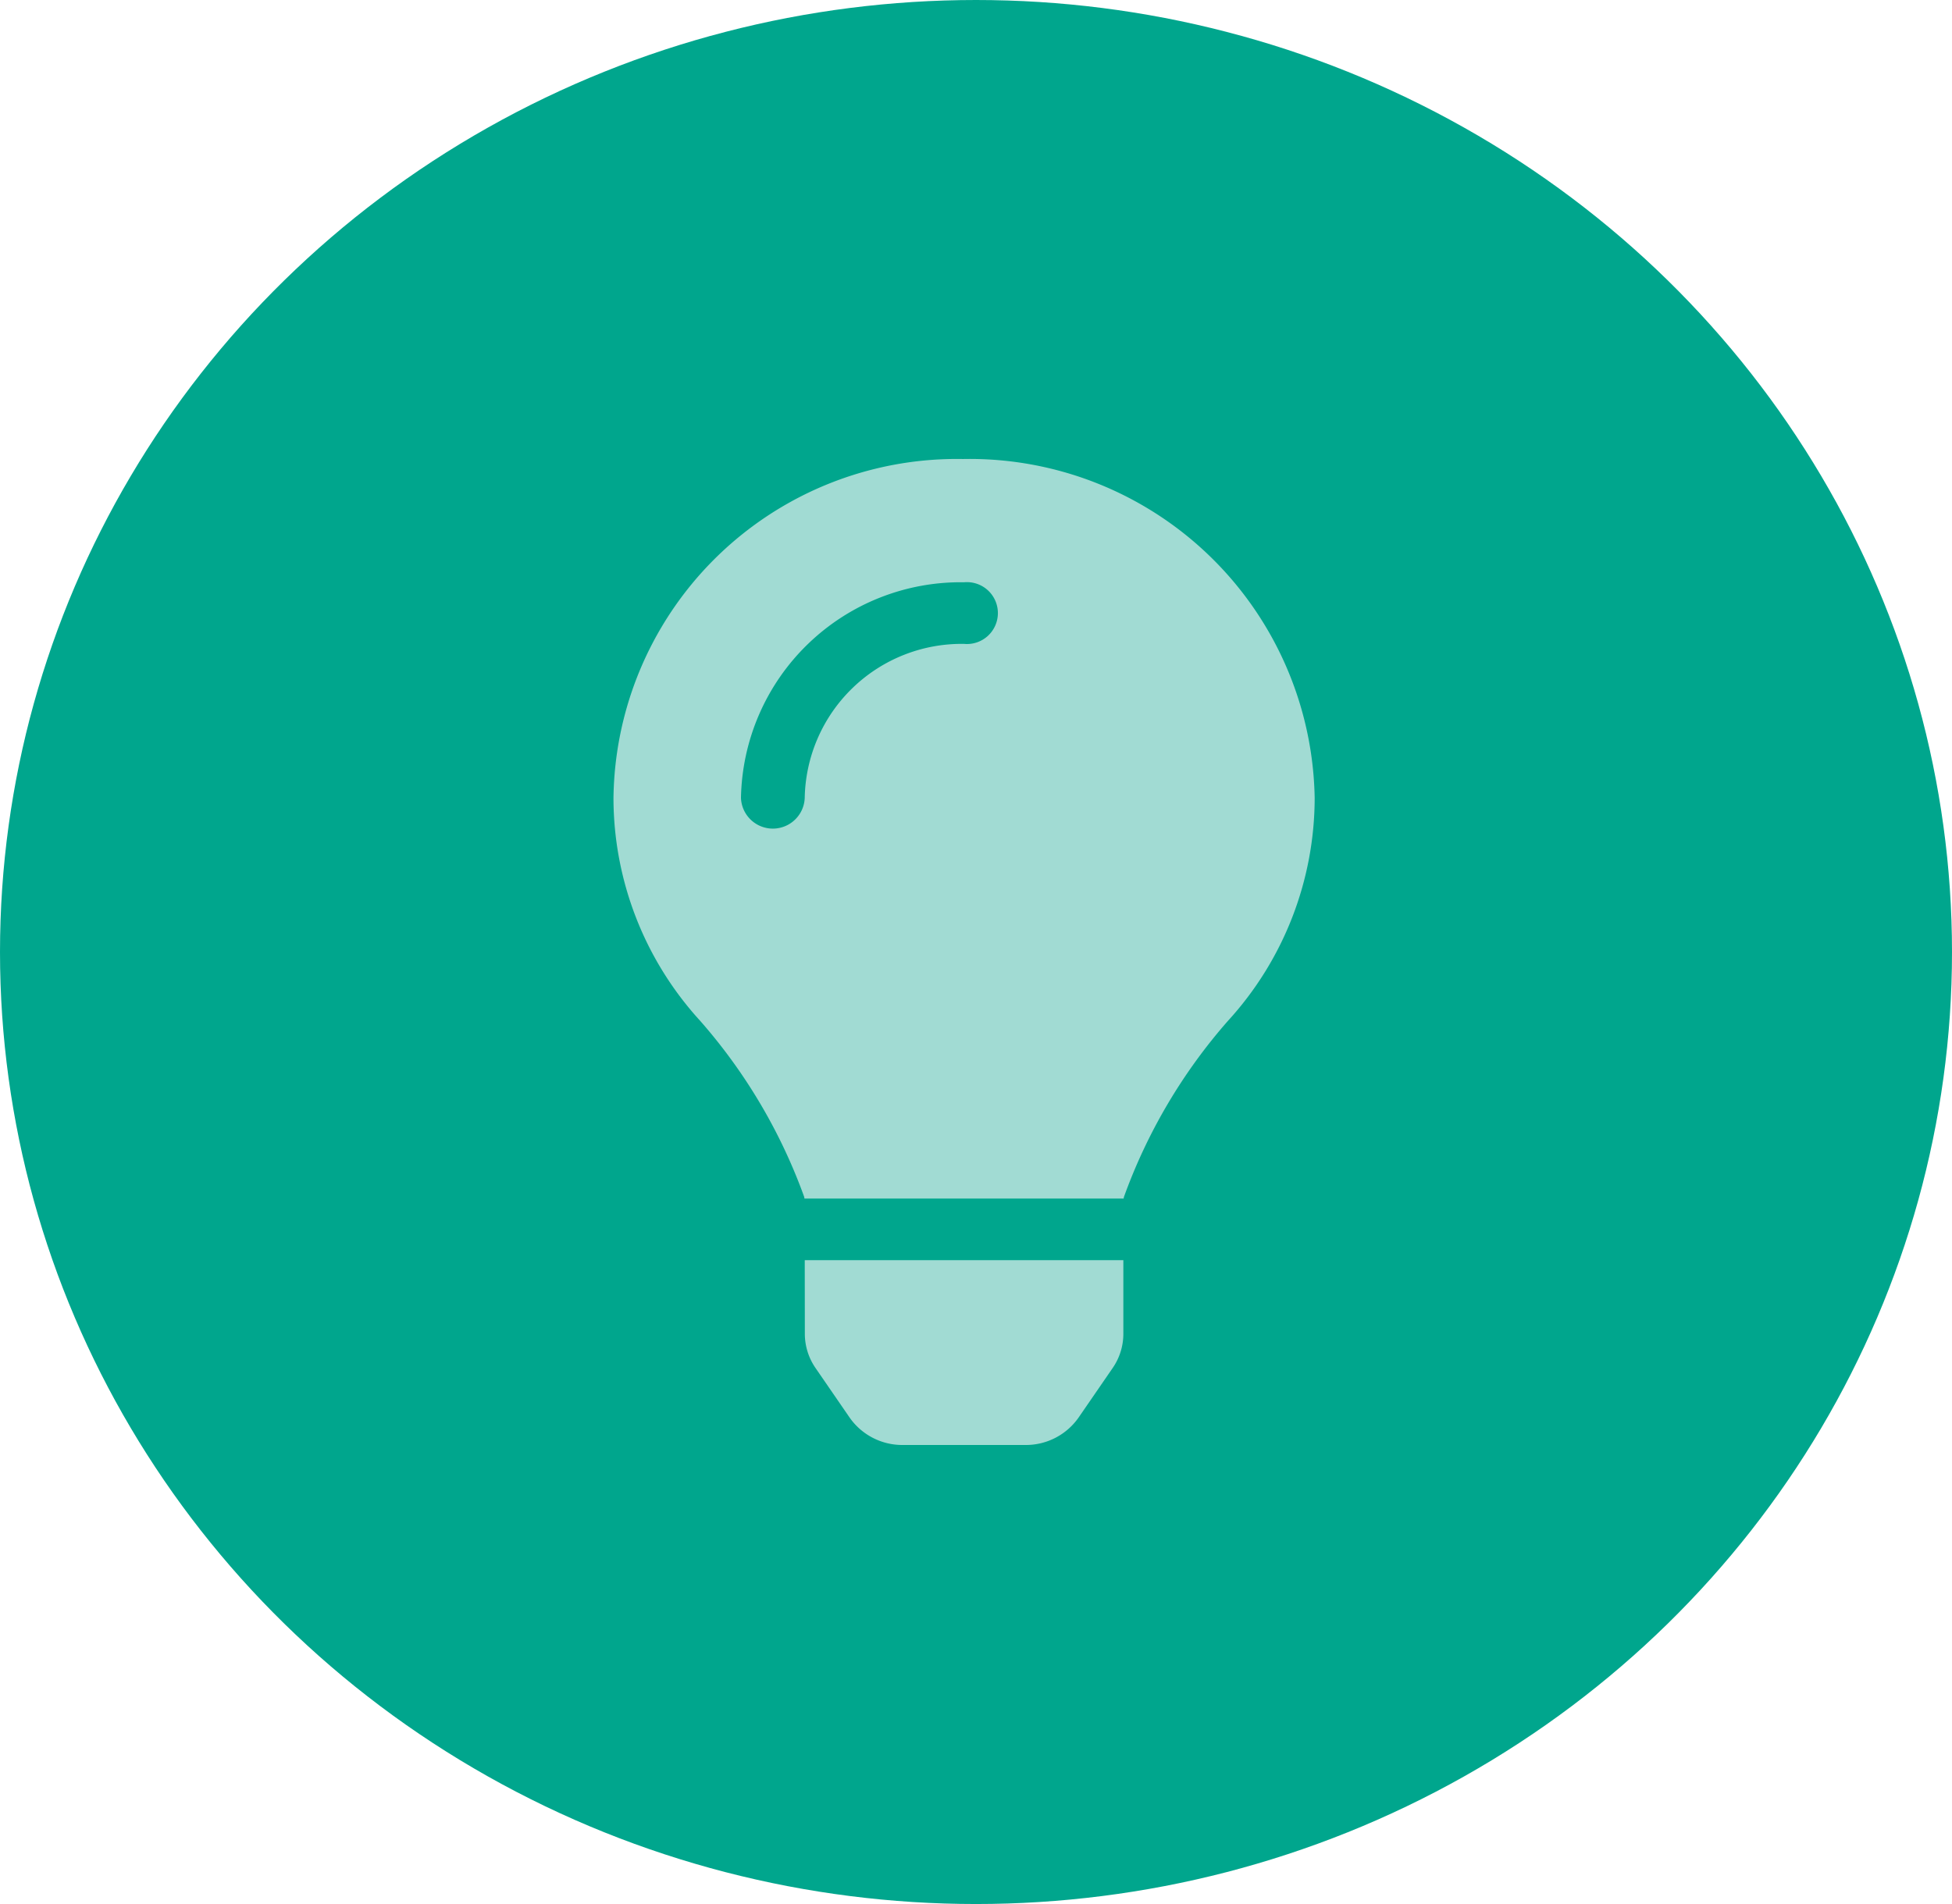
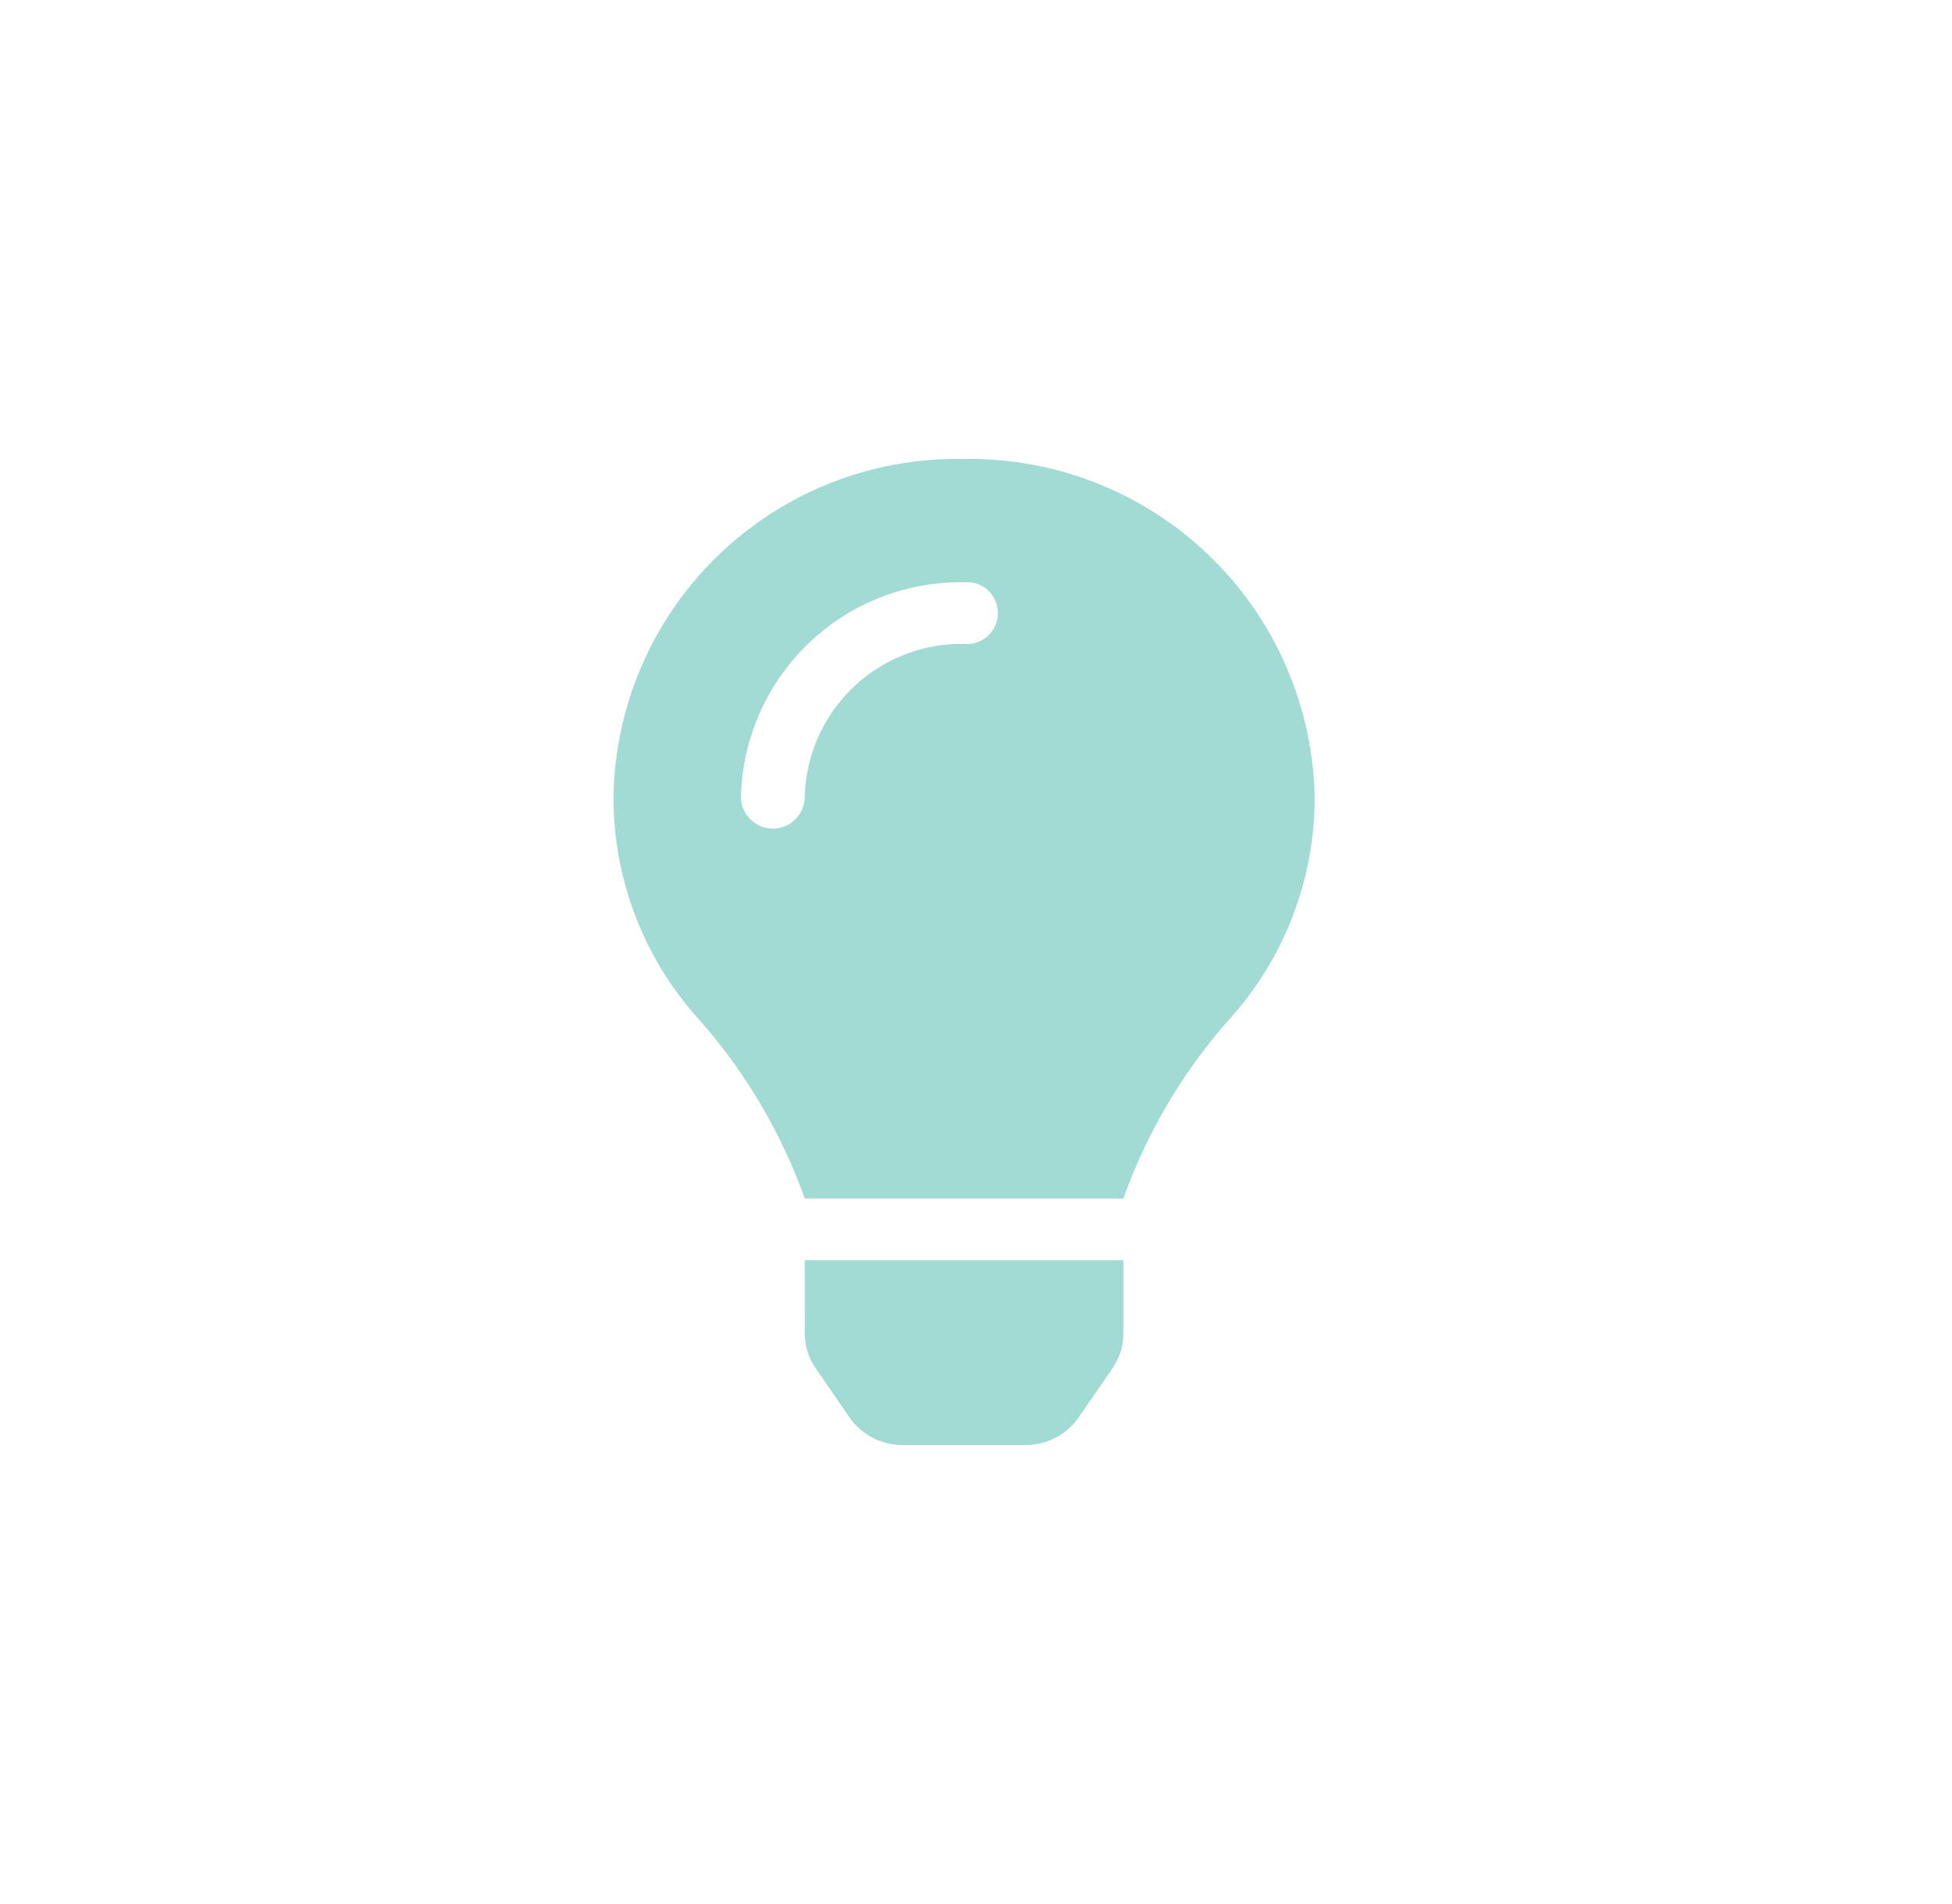
<svg xmlns="http://www.w3.org/2000/svg" width="82" height="80" viewBox="0 0 82 80">
  <g id="Group_27" data-name="Group 27" transform="translate(-389 -1364)">
    <g id="Group_23" data-name="Group 23">
-       <ellipse id="Ellipse_2" data-name="Ellipse 2" cx="41" cy="40" rx="41" ry="40" transform="translate(389 1364)" fill="#00a68d" />
-     </g>
+       </g>
    <path id="Icon_awesome-lightbulb" data-name="Icon awesome-lightbulb" d="M8.039,36.762a2.53,2.53,0,0,0,.449,1.431l1.43,2.079a2.7,2.7,0,0,0,2.229,1.155h5.164a2.7,2.7,0,0,0,2.229-1.155l1.43-2.079a2.528,2.528,0,0,0,.449-1.431l0-3.1H8.035ZM0,14.241a13.9,13.9,0,0,0,3.645,9.368,23.077,23.077,0,0,1,4.369,7.4c0,.021.006.042.009.063h13.41c0-.021.006-.041.009-.063a23.077,23.077,0,0,1,4.369-7.4,13.9,13.9,0,0,0,3.645-9.368A14.492,14.492,0,0,0,14.683,0,14.425,14.425,0,0,0,0,14.241ZM14.729,7.768a6.594,6.594,0,0,0-6.695,6.473,1.34,1.34,0,0,1-2.678,0,9.231,9.231,0,0,1,9.373-9.062,1.3,1.3,0,1,1,0,2.589Z" transform="translate(414.771 1383.286)" fill="#a1dbd3" />
  </g>
</svg>